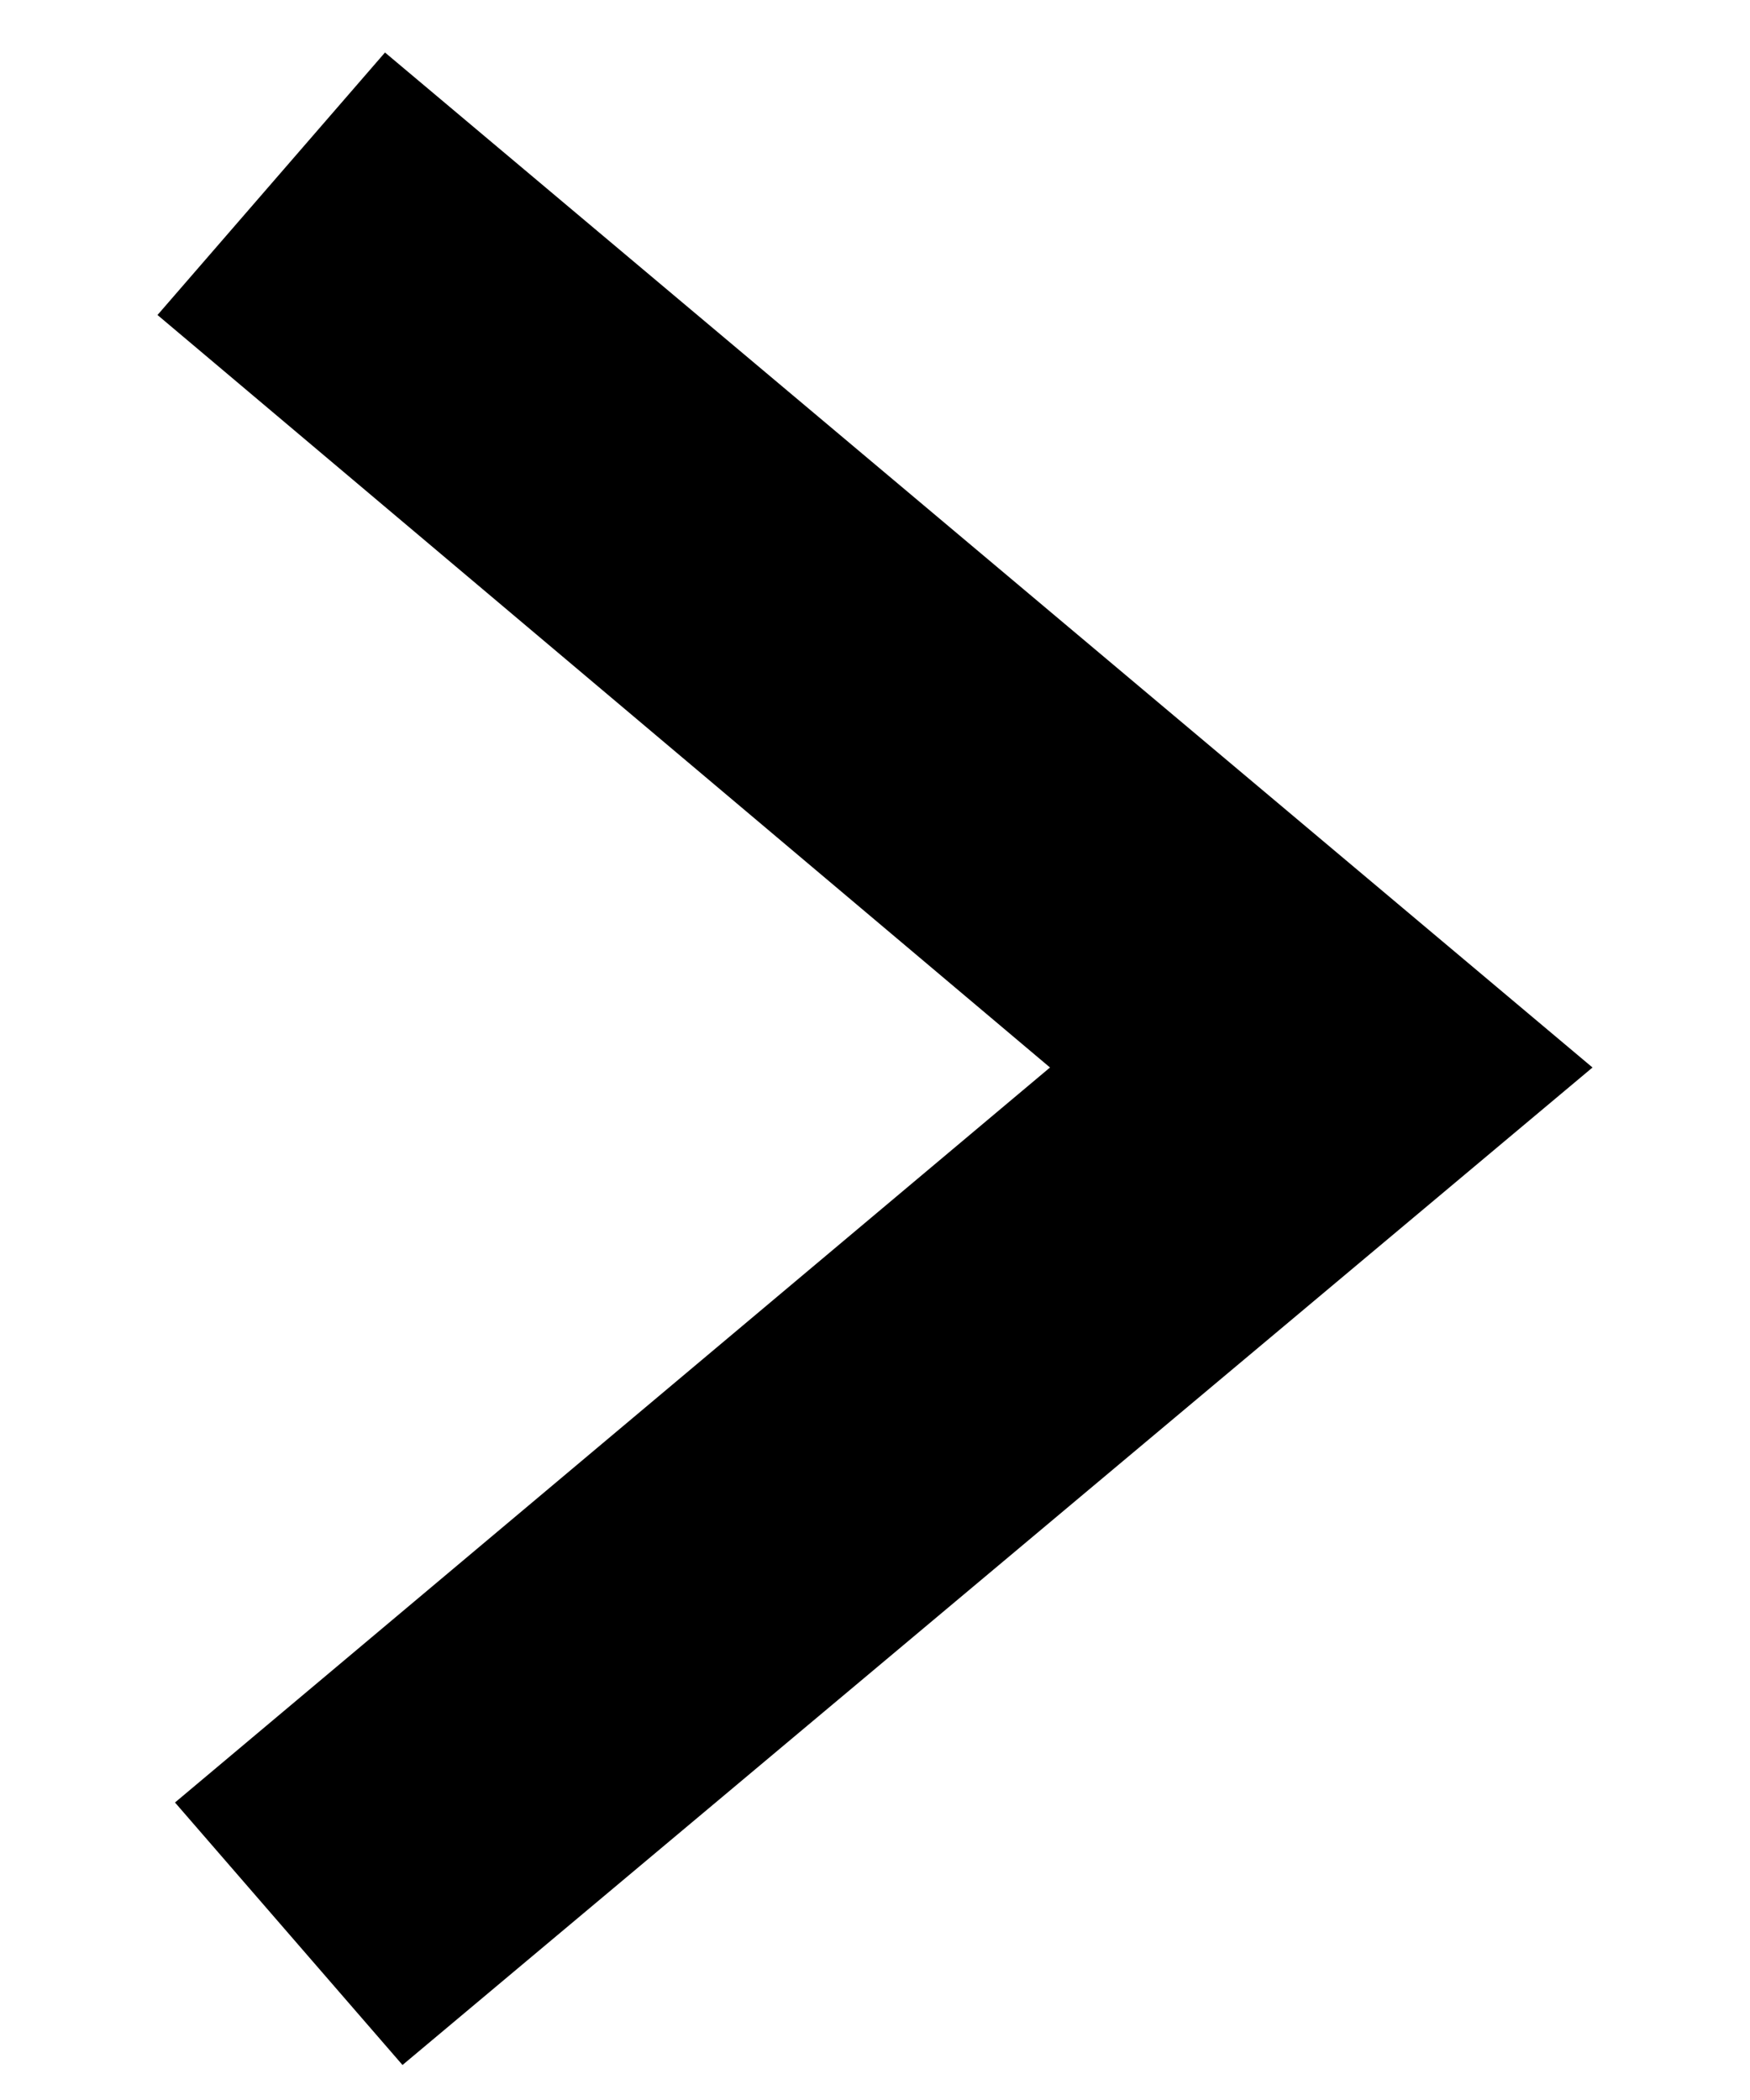
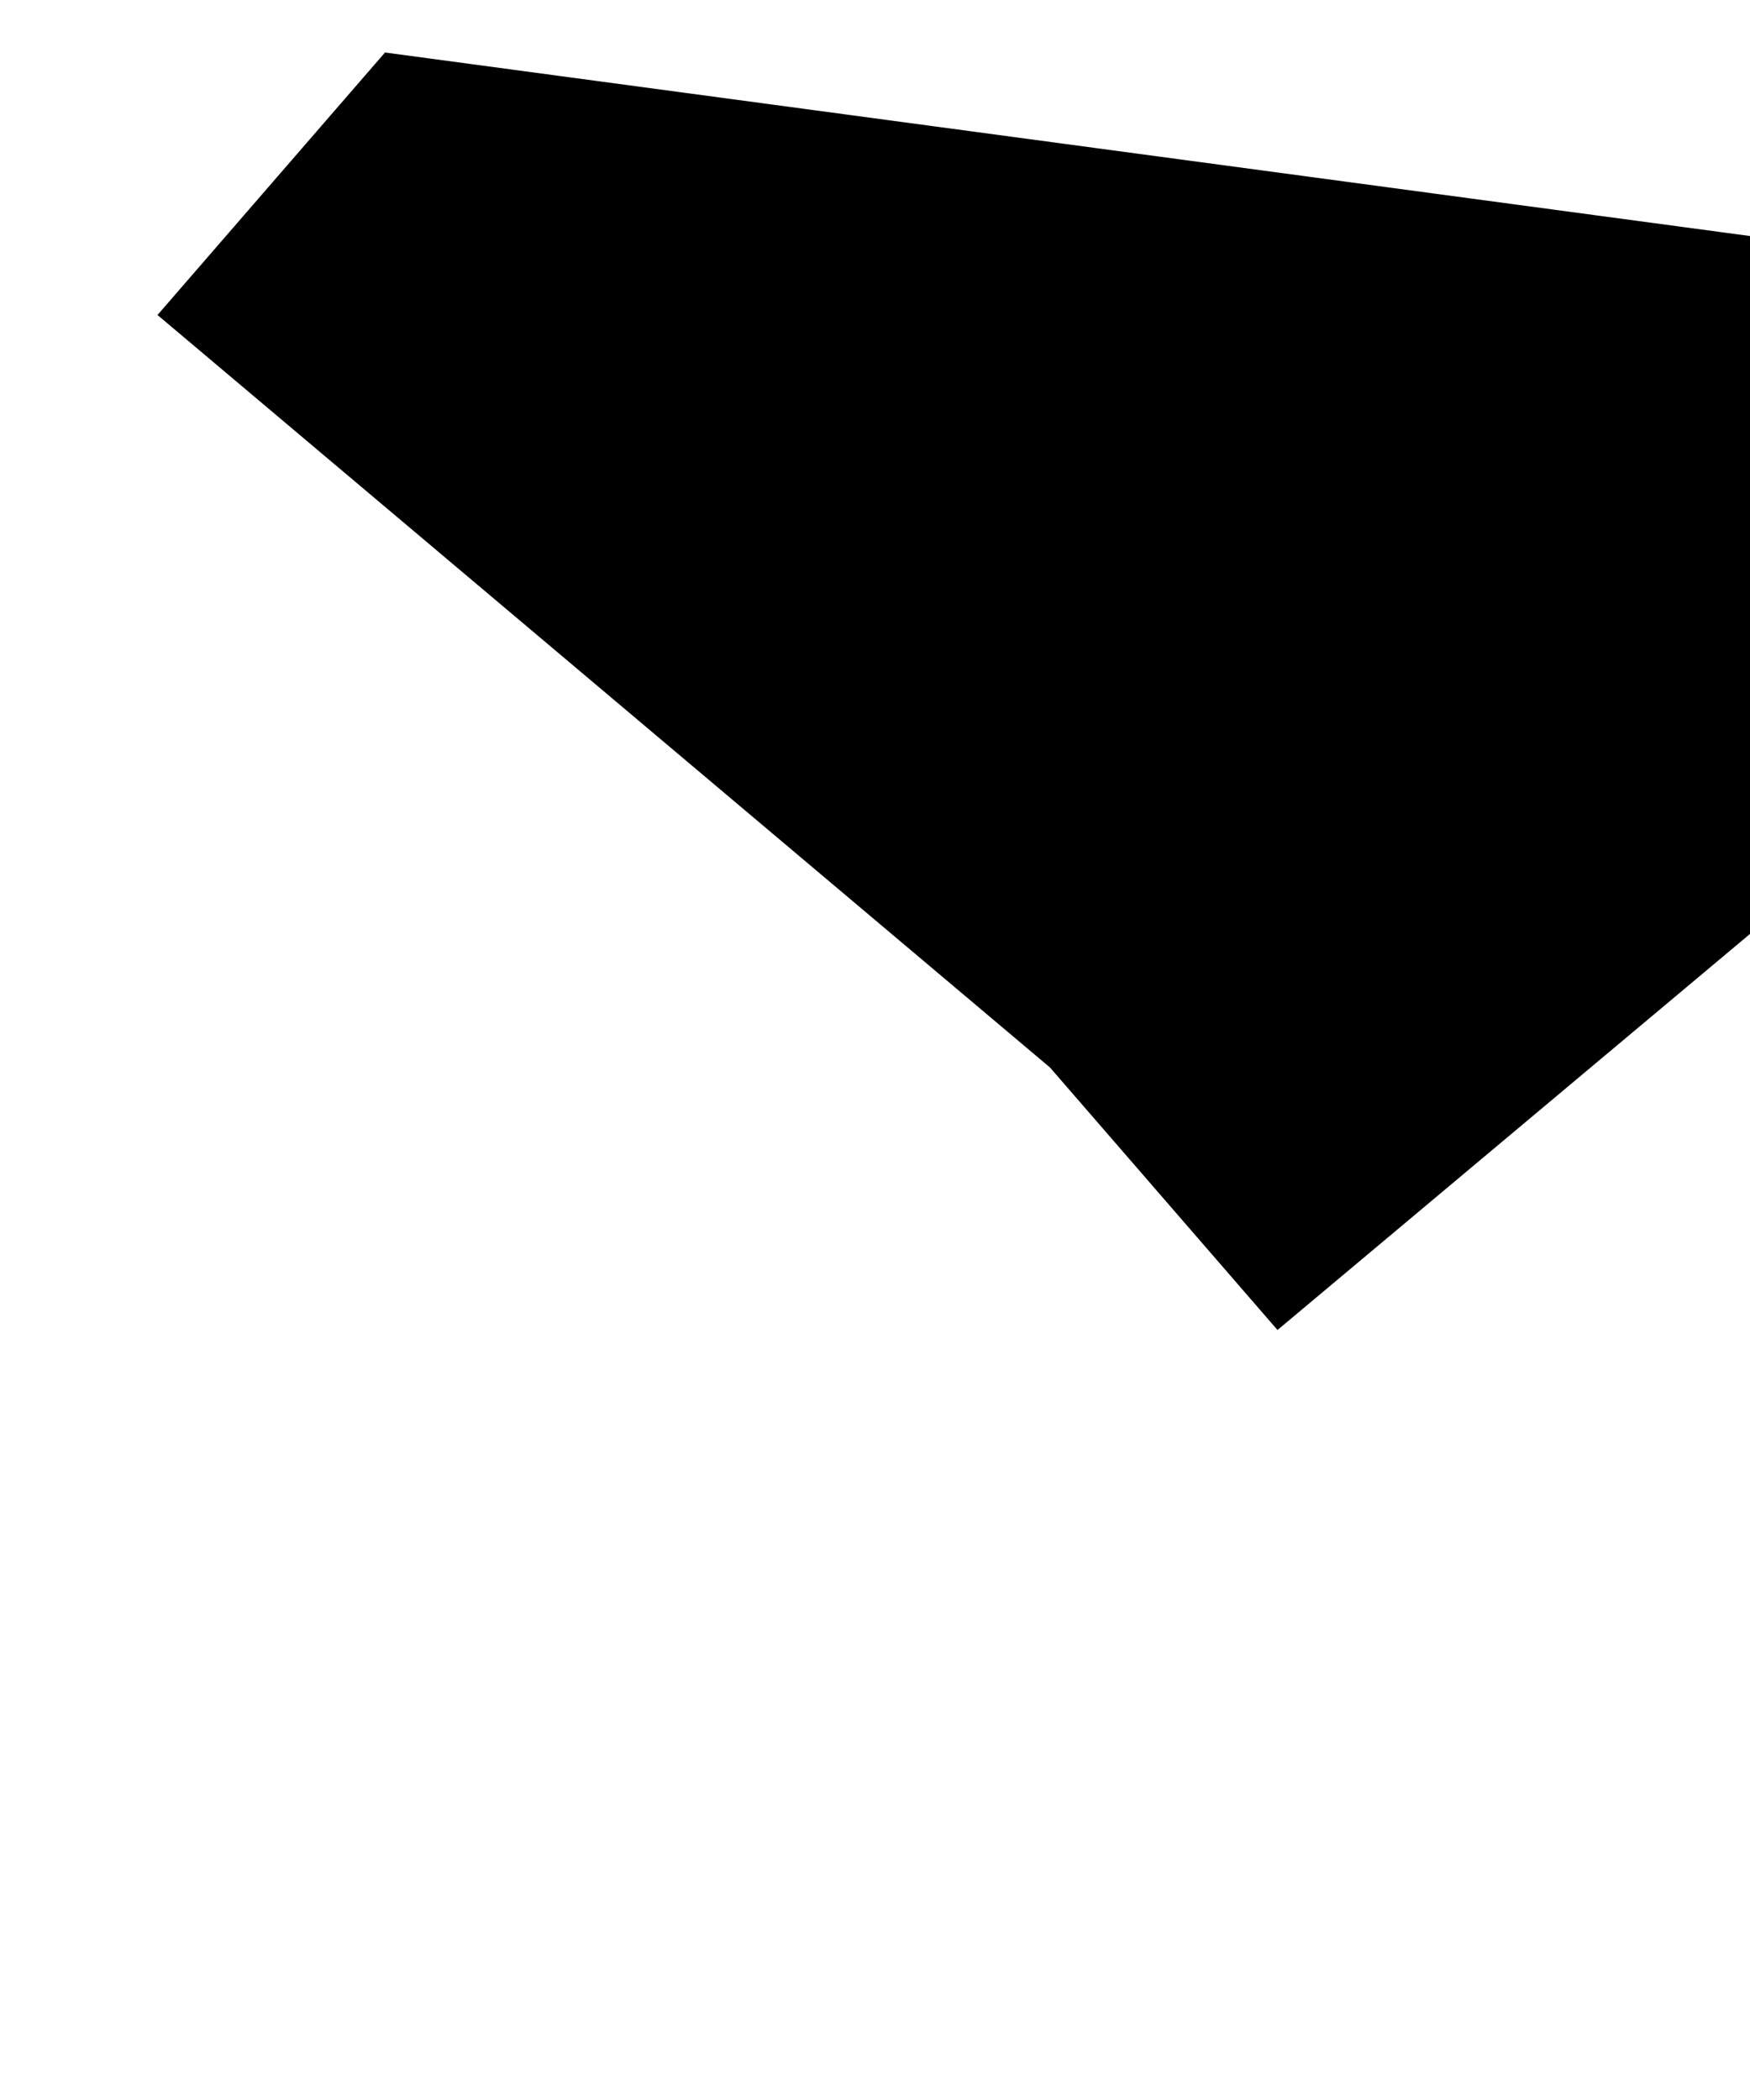
<svg xmlns="http://www.w3.org/2000/svg" id="_レイヤー_1" data-name="レイヤー_1" version="1.1" viewBox="0 0 10 12">
-   <path d="M.9,1.8l5.1,4.3L1,10.3l1.3,1.5,6.8-5.7L2.2.3.9,1.8Z" />
+   <path d="M.9,1.8l5.1,4.3l1.3,1.5,6.8-5.7L2.2.3.9,1.8Z" />
</svg>